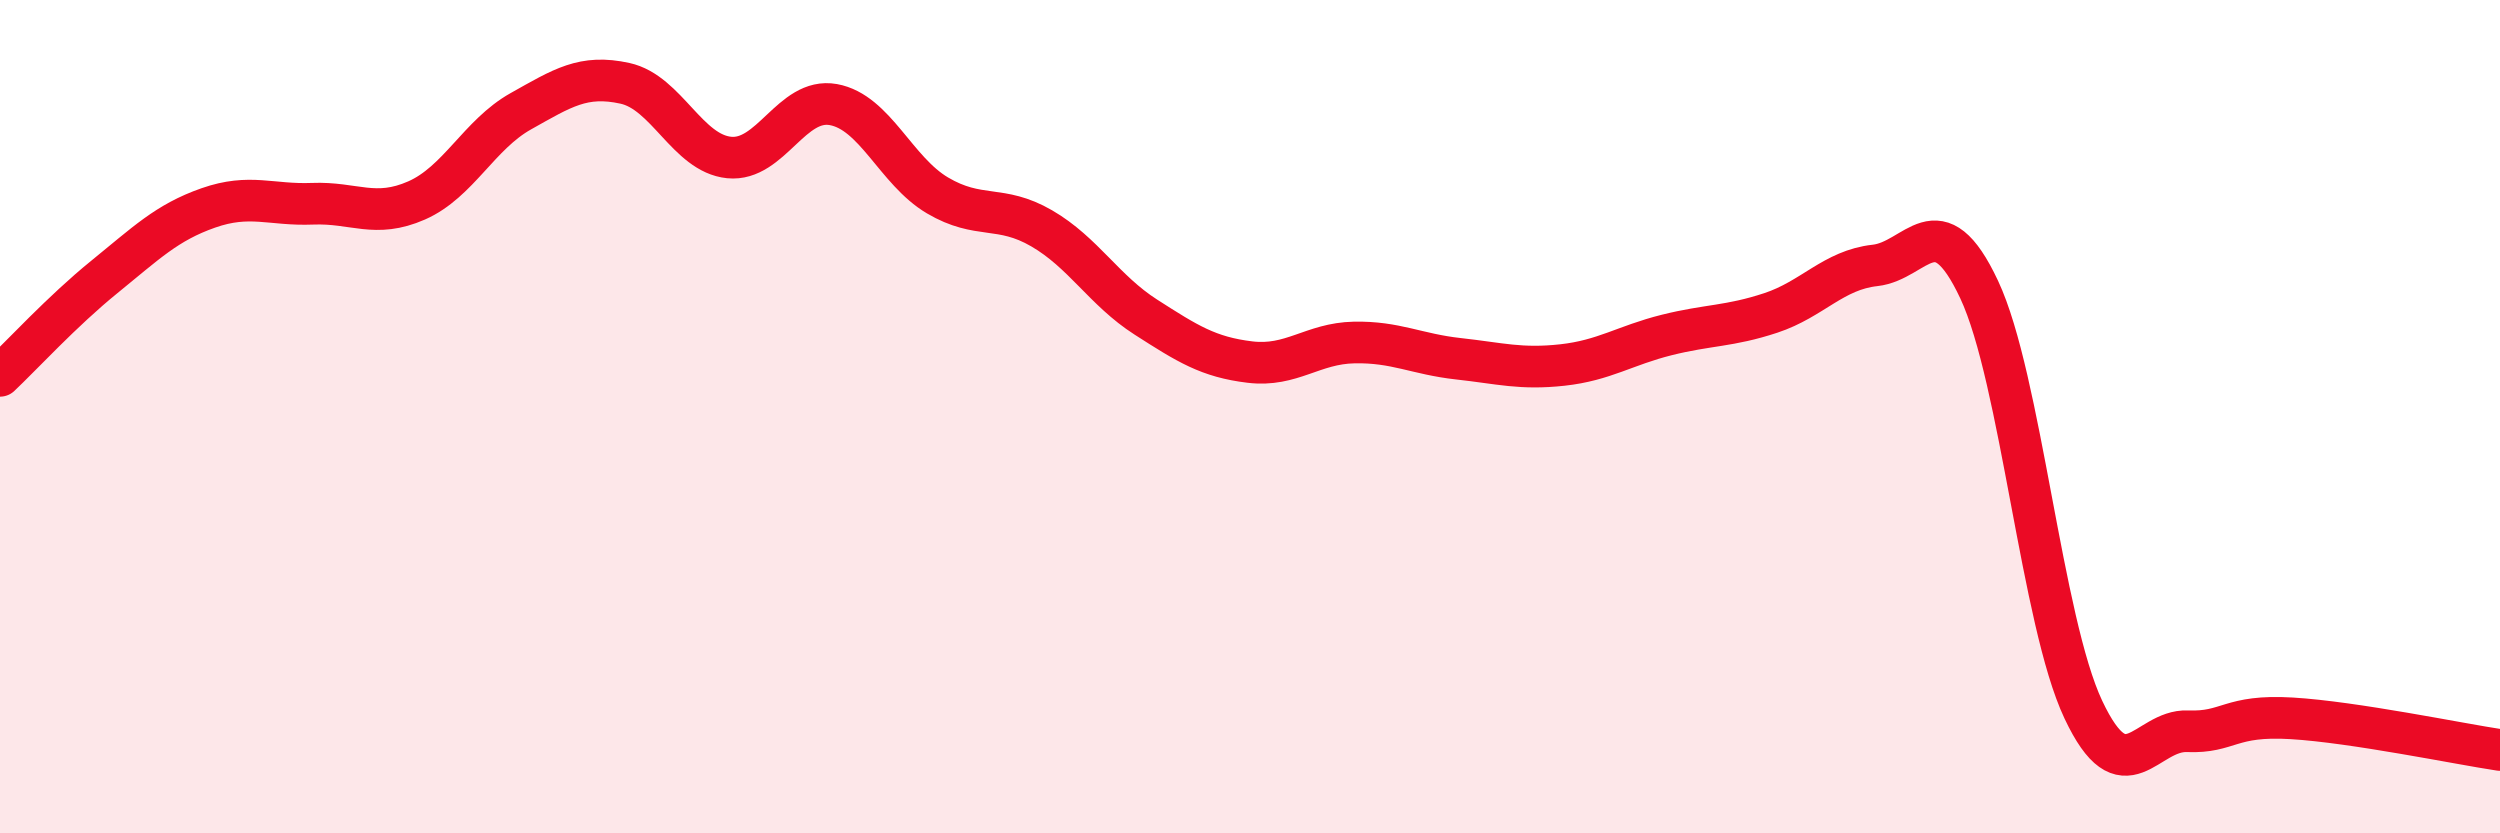
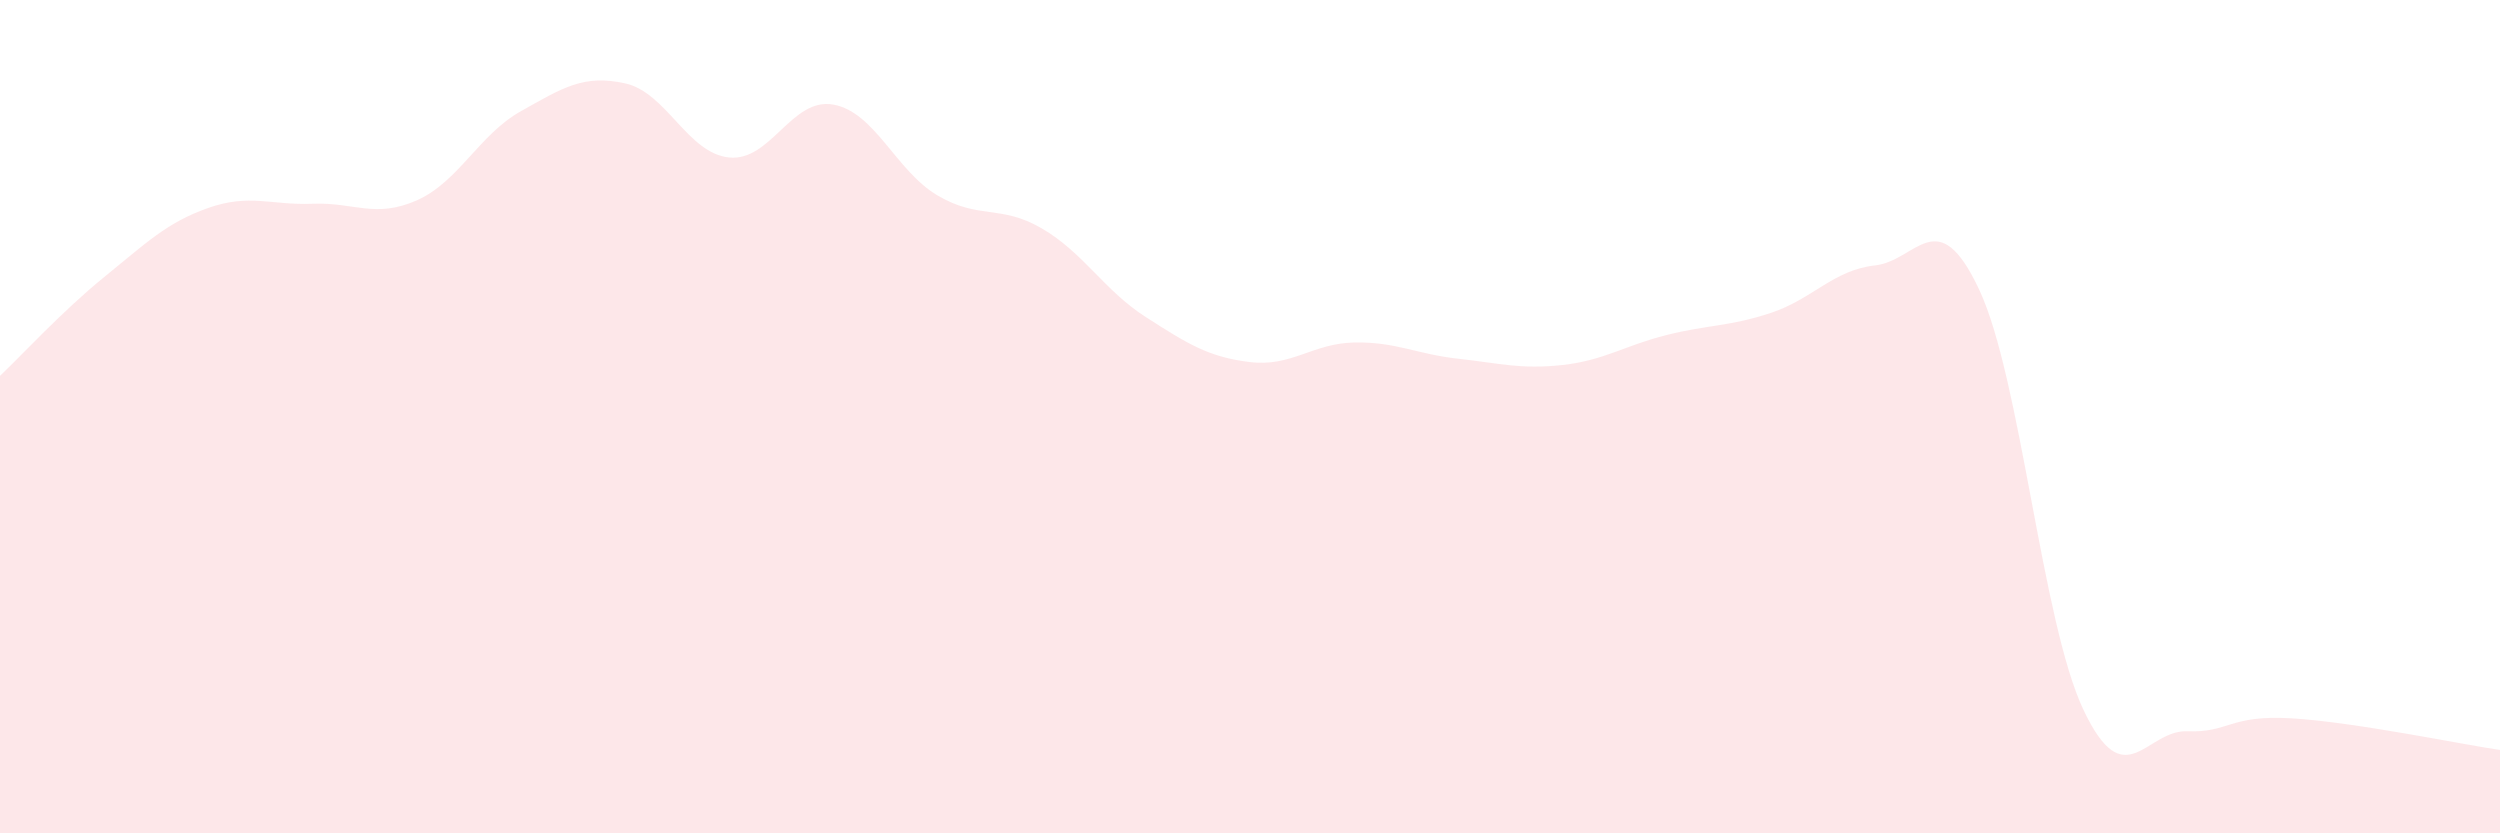
<svg xmlns="http://www.w3.org/2000/svg" width="60" height="20" viewBox="0 0 60 20">
  <path d="M 0,9.02 C 0.5,8.55 1.5,7.46 2.5,6.65 C 3.5,5.84 4,5.34 5,4.99 C 6,4.64 6.5,4.93 7.5,4.89 C 8.5,4.85 9,5.25 10,4.81 C 11,4.37 11.5,3.23 12.5,2.67 C 13.5,2.11 14,1.78 15,2 C 16,2.22 16.5,3.68 17.5,3.78 C 18.5,3.88 19,2.33 20,2.51 C 21,2.69 21.5,4.1 22.5,4.69 C 23.5,5.28 24,4.9 25,5.48 C 26,6.06 26.5,6.97 27.5,7.61 C 28.5,8.25 29,8.57 30,8.69 C 31,8.81 31.5,8.24 32.5,8.22 C 33.5,8.2 34,8.5 35,8.61 C 36,8.72 36.5,8.87 37.5,8.76 C 38.5,8.65 39,8.29 40,8.04 C 41,7.79 41.5,7.84 42.5,7.51 C 43.5,7.18 44,6.48 45,6.37 C 46,6.26 46.5,4.82 47.5,6.95 C 48.5,9.08 49,14.91 50,17.03 C 51,19.15 51.5,17.51 52.5,17.55 C 53.5,17.59 53.5,17.15 55,17.24 C 56.5,17.33 59,17.85 60,18L60 20L0 20Z" fill="#EB0A25" opacity="0.1" stroke-linecap="round" stroke-linejoin="round" />
-   <path d="M 0,9.02 C 0.5,8.55 1.5,7.46 2.5,6.65 C 3.5,5.84 4,5.34 5,4.99 C 6,4.64 6.5,4.93 7.5,4.89 C 8.5,4.85 9,5.25 10,4.81 C 11,4.37 11.5,3.23 12.5,2.67 C 13.5,2.11 14,1.78 15,2 C 16,2.22 16.5,3.68 17.5,3.78 C 18.5,3.88 19,2.33 20,2.51 C 21,2.69 21.5,4.1 22.5,4.69 C 23.5,5.28 24,4.9 25,5.48 C 26,6.06 26.5,6.97 27.5,7.61 C 28.5,8.25 29,8.57 30,8.69 C 31,8.81 31.5,8.24 32.5,8.22 C 33.5,8.2 34,8.5 35,8.61 C 36,8.72 36.5,8.87 37.5,8.76 C 38.5,8.65 39,8.29 40,8.04 C 41,7.79 41.5,7.84 42.5,7.51 C 43.5,7.18 44,6.48 45,6.37 C 46,6.26 46.5,4.82 47.5,6.95 C 48.5,9.08 49,14.91 50,17.03 C 51,19.15 51.5,17.51 52.5,17.55 C 53.5,17.59 53.5,17.15 55,17.24 C 56.5,17.33 59,17.85 60,18" stroke="#EB0A25" stroke-width="1" fill="none" stroke-linecap="round" stroke-linejoin="round" />
</svg>